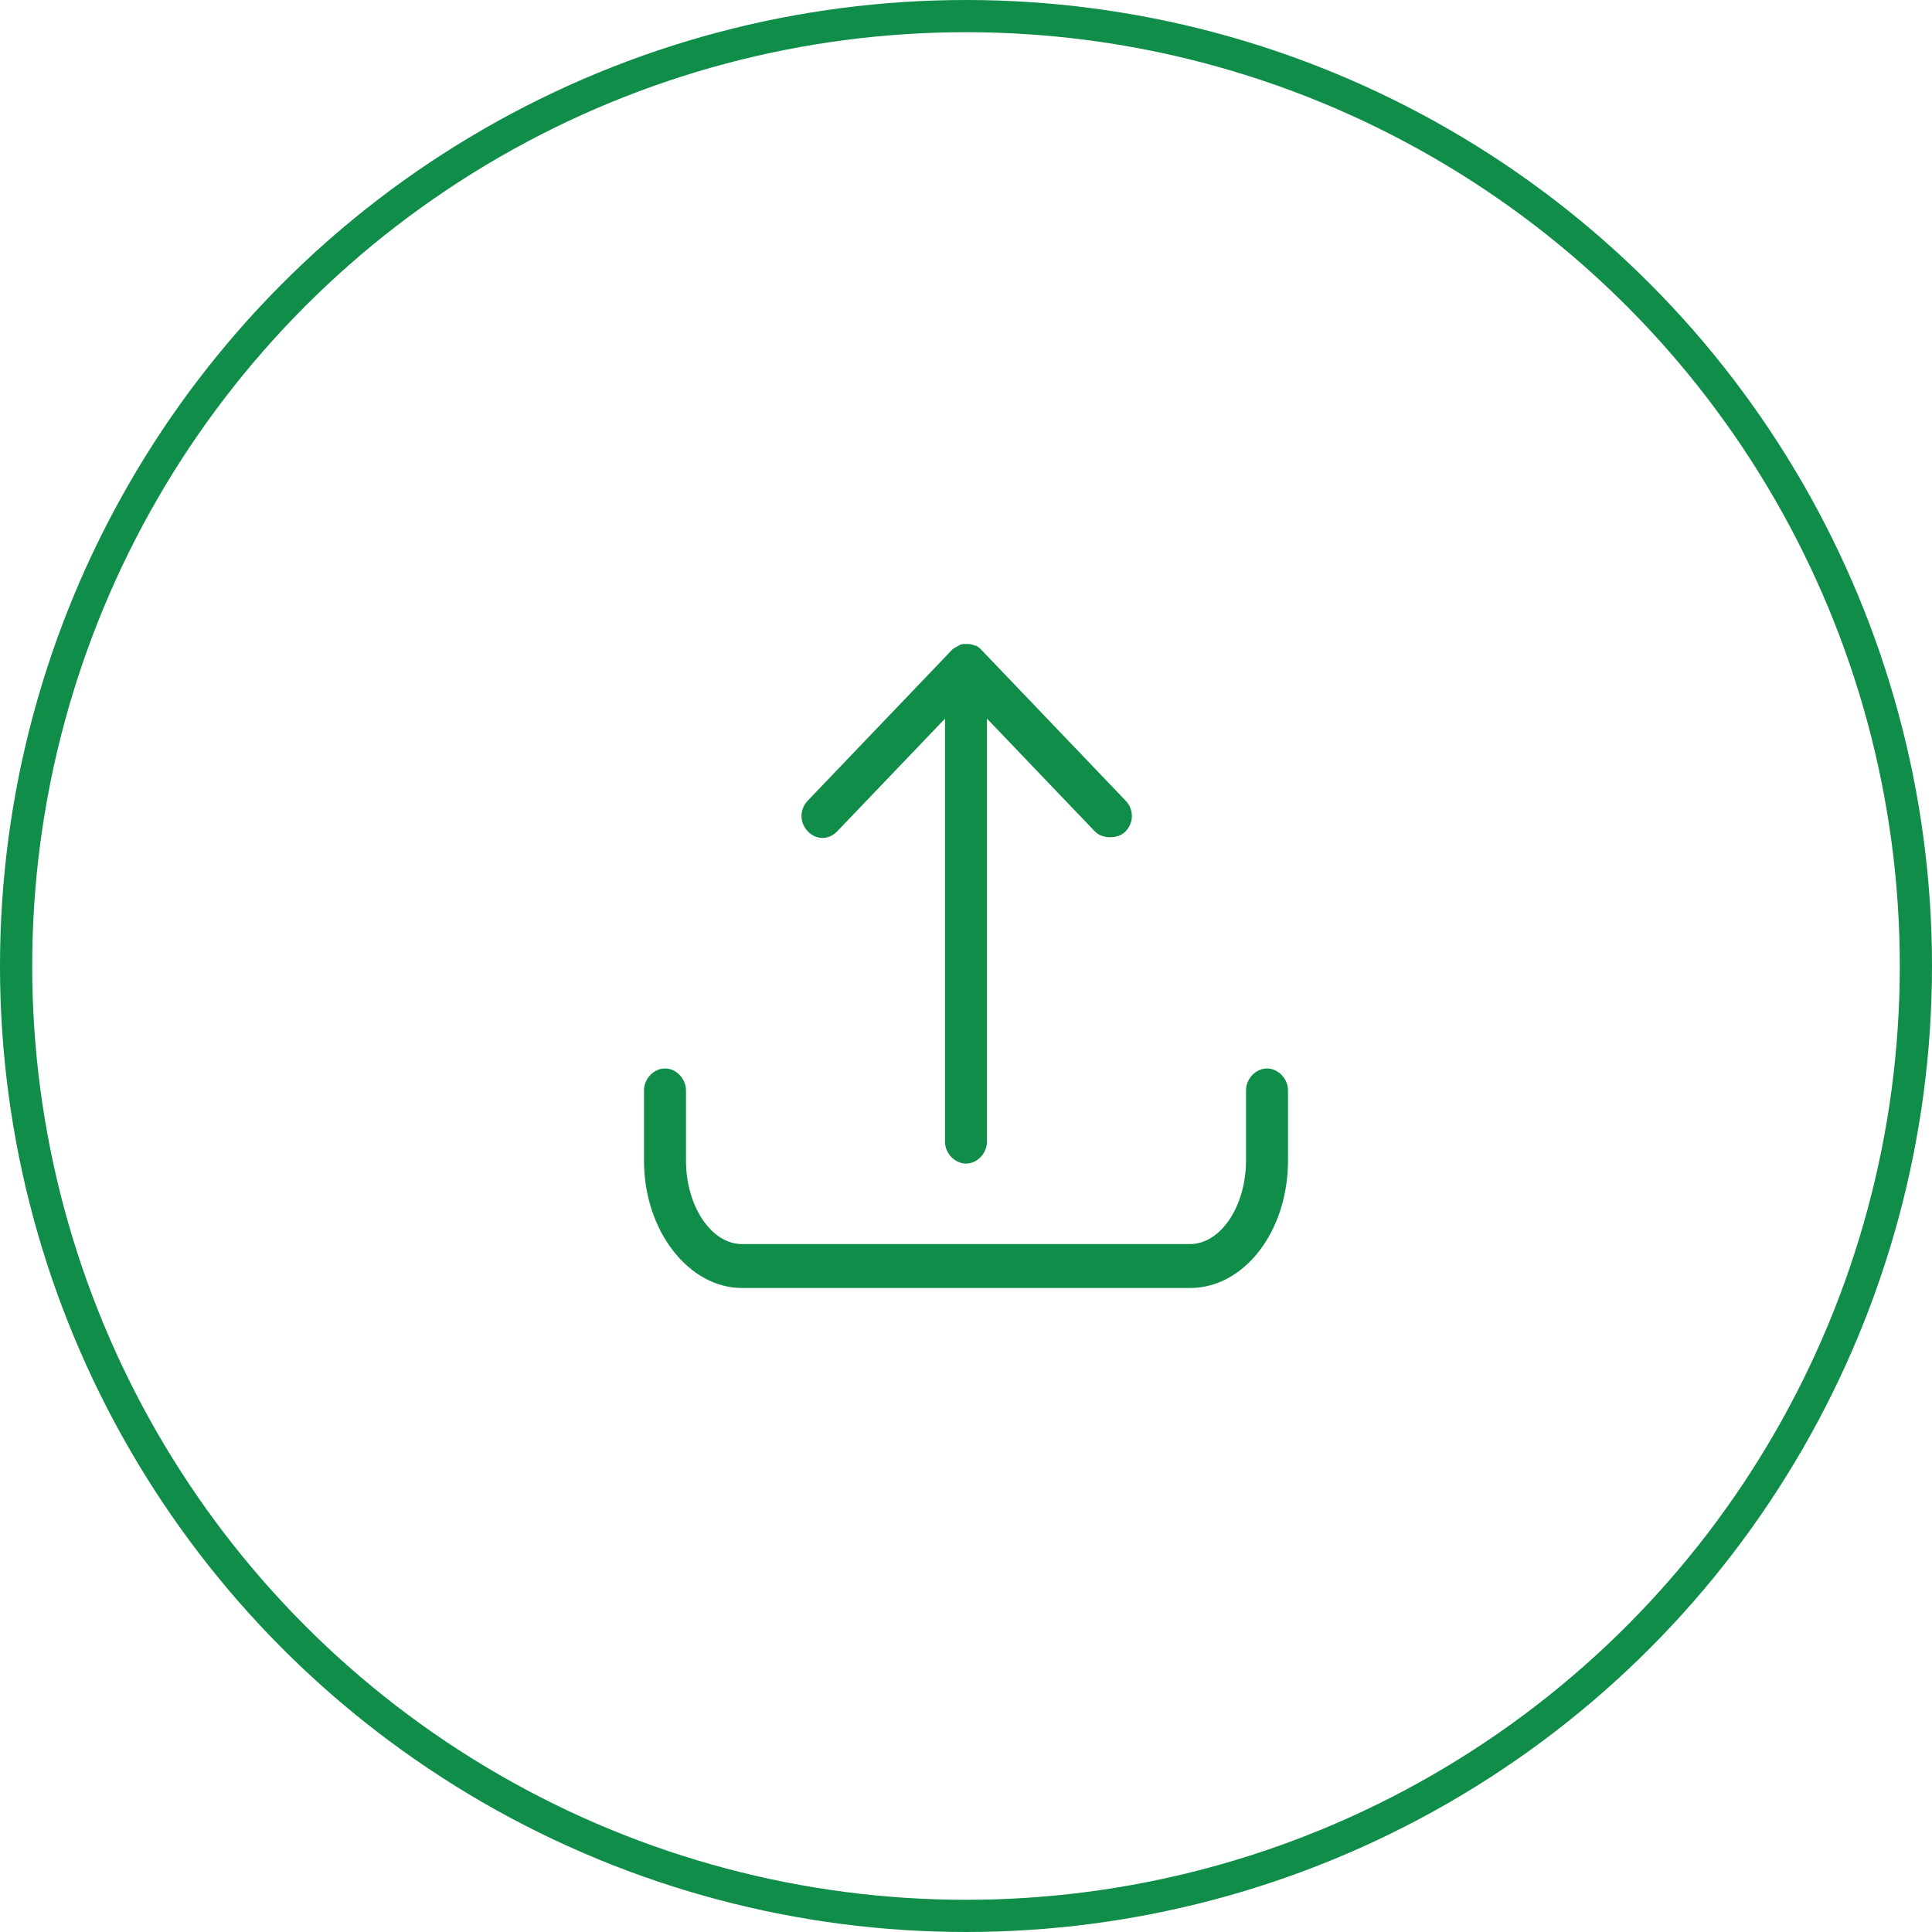
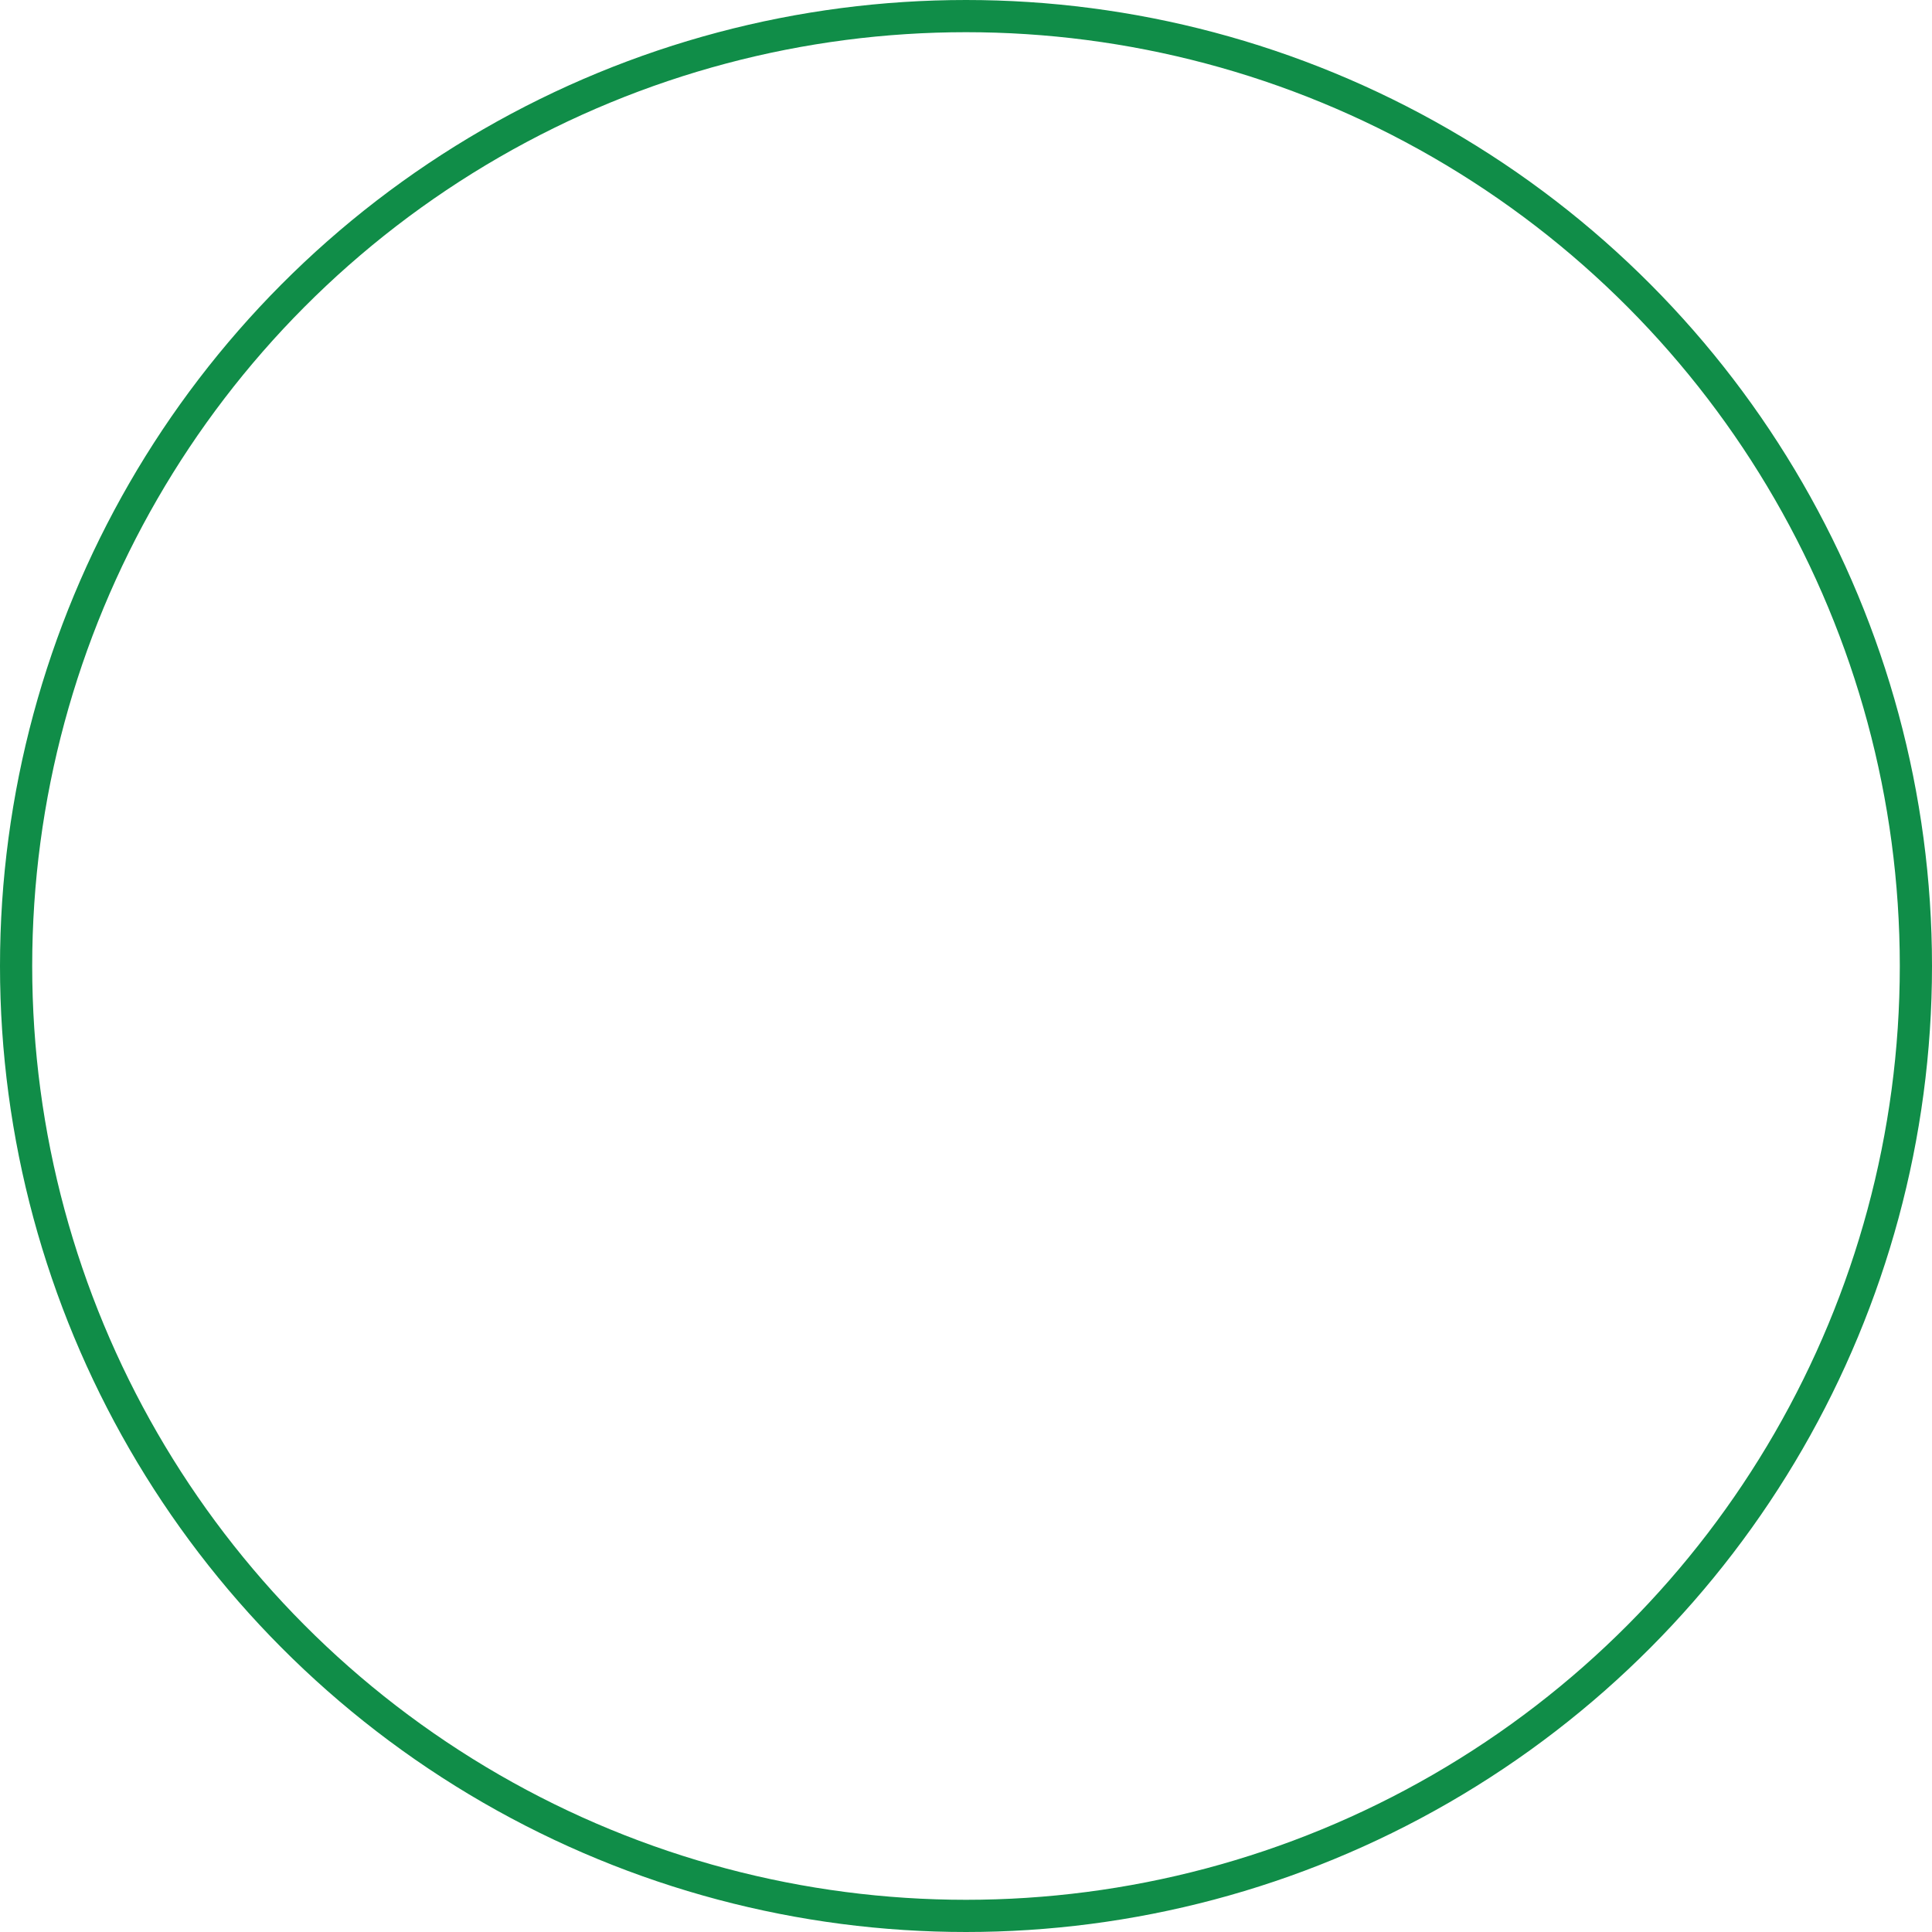
<svg xmlns="http://www.w3.org/2000/svg" width="60" height="60" viewBox="0 0 60 60" fill="none">
  <circle cx="30" cy="30" r="29.5" stroke="#108D48" />
  <g clip-path="url(#clip0_8458_2941)">
    <path d="M39.348 33.182C39 33.182 38.696 33.5 38.696 33.864V36.045C38.696 37.454 37.913 38.636 36.956 38.636H23.044C22.087 38.636 21.304 37.454 21.304 36.045V33.864C21.304 33.5 21 33.182 20.652 33.182C20.304 33.182 20 33.5 20 33.864V36.045C20 38.227 21.391 40 23.044 40H36.956C38.652 40 40 38.227 40 36.045V33.864C40 33.5 39.696 33.182 39.348 33.182Z" fill="#108D48" />
    <path d="M26 25.818L29.348 22.318V35.455C29.348 35.818 29.652 36.136 30 36.136C30.348 36.136 30.652 35.818 30.652 35.455V22.318L34 25.818C34.13 25.954 34.304 26 34.478 26C34.652 26 34.826 25.954 34.956 25.818C35.217 25.546 35.217 25.136 34.956 24.864L30.478 20.182C30.435 20.136 30.348 20.046 30.261 20.046C30.174 20 30.087 20 30 20C29.913 20 29.826 20 29.783 20.046C29.696 20.091 29.609 20.136 29.565 20.182L25.087 24.864C24.826 25.136 24.826 25.546 25.087 25.818C25.348 26.091 25.739 26.091 26 25.818Z" fill="#108D48" />
  </g>
  <defs>
    <clipPath id="clip0_8458_2941">
-       <rect width="20" height="20" fill="white" transform="translate(20 20)" />
-     </clipPath>
+       </clipPath>
  </defs>
</svg>